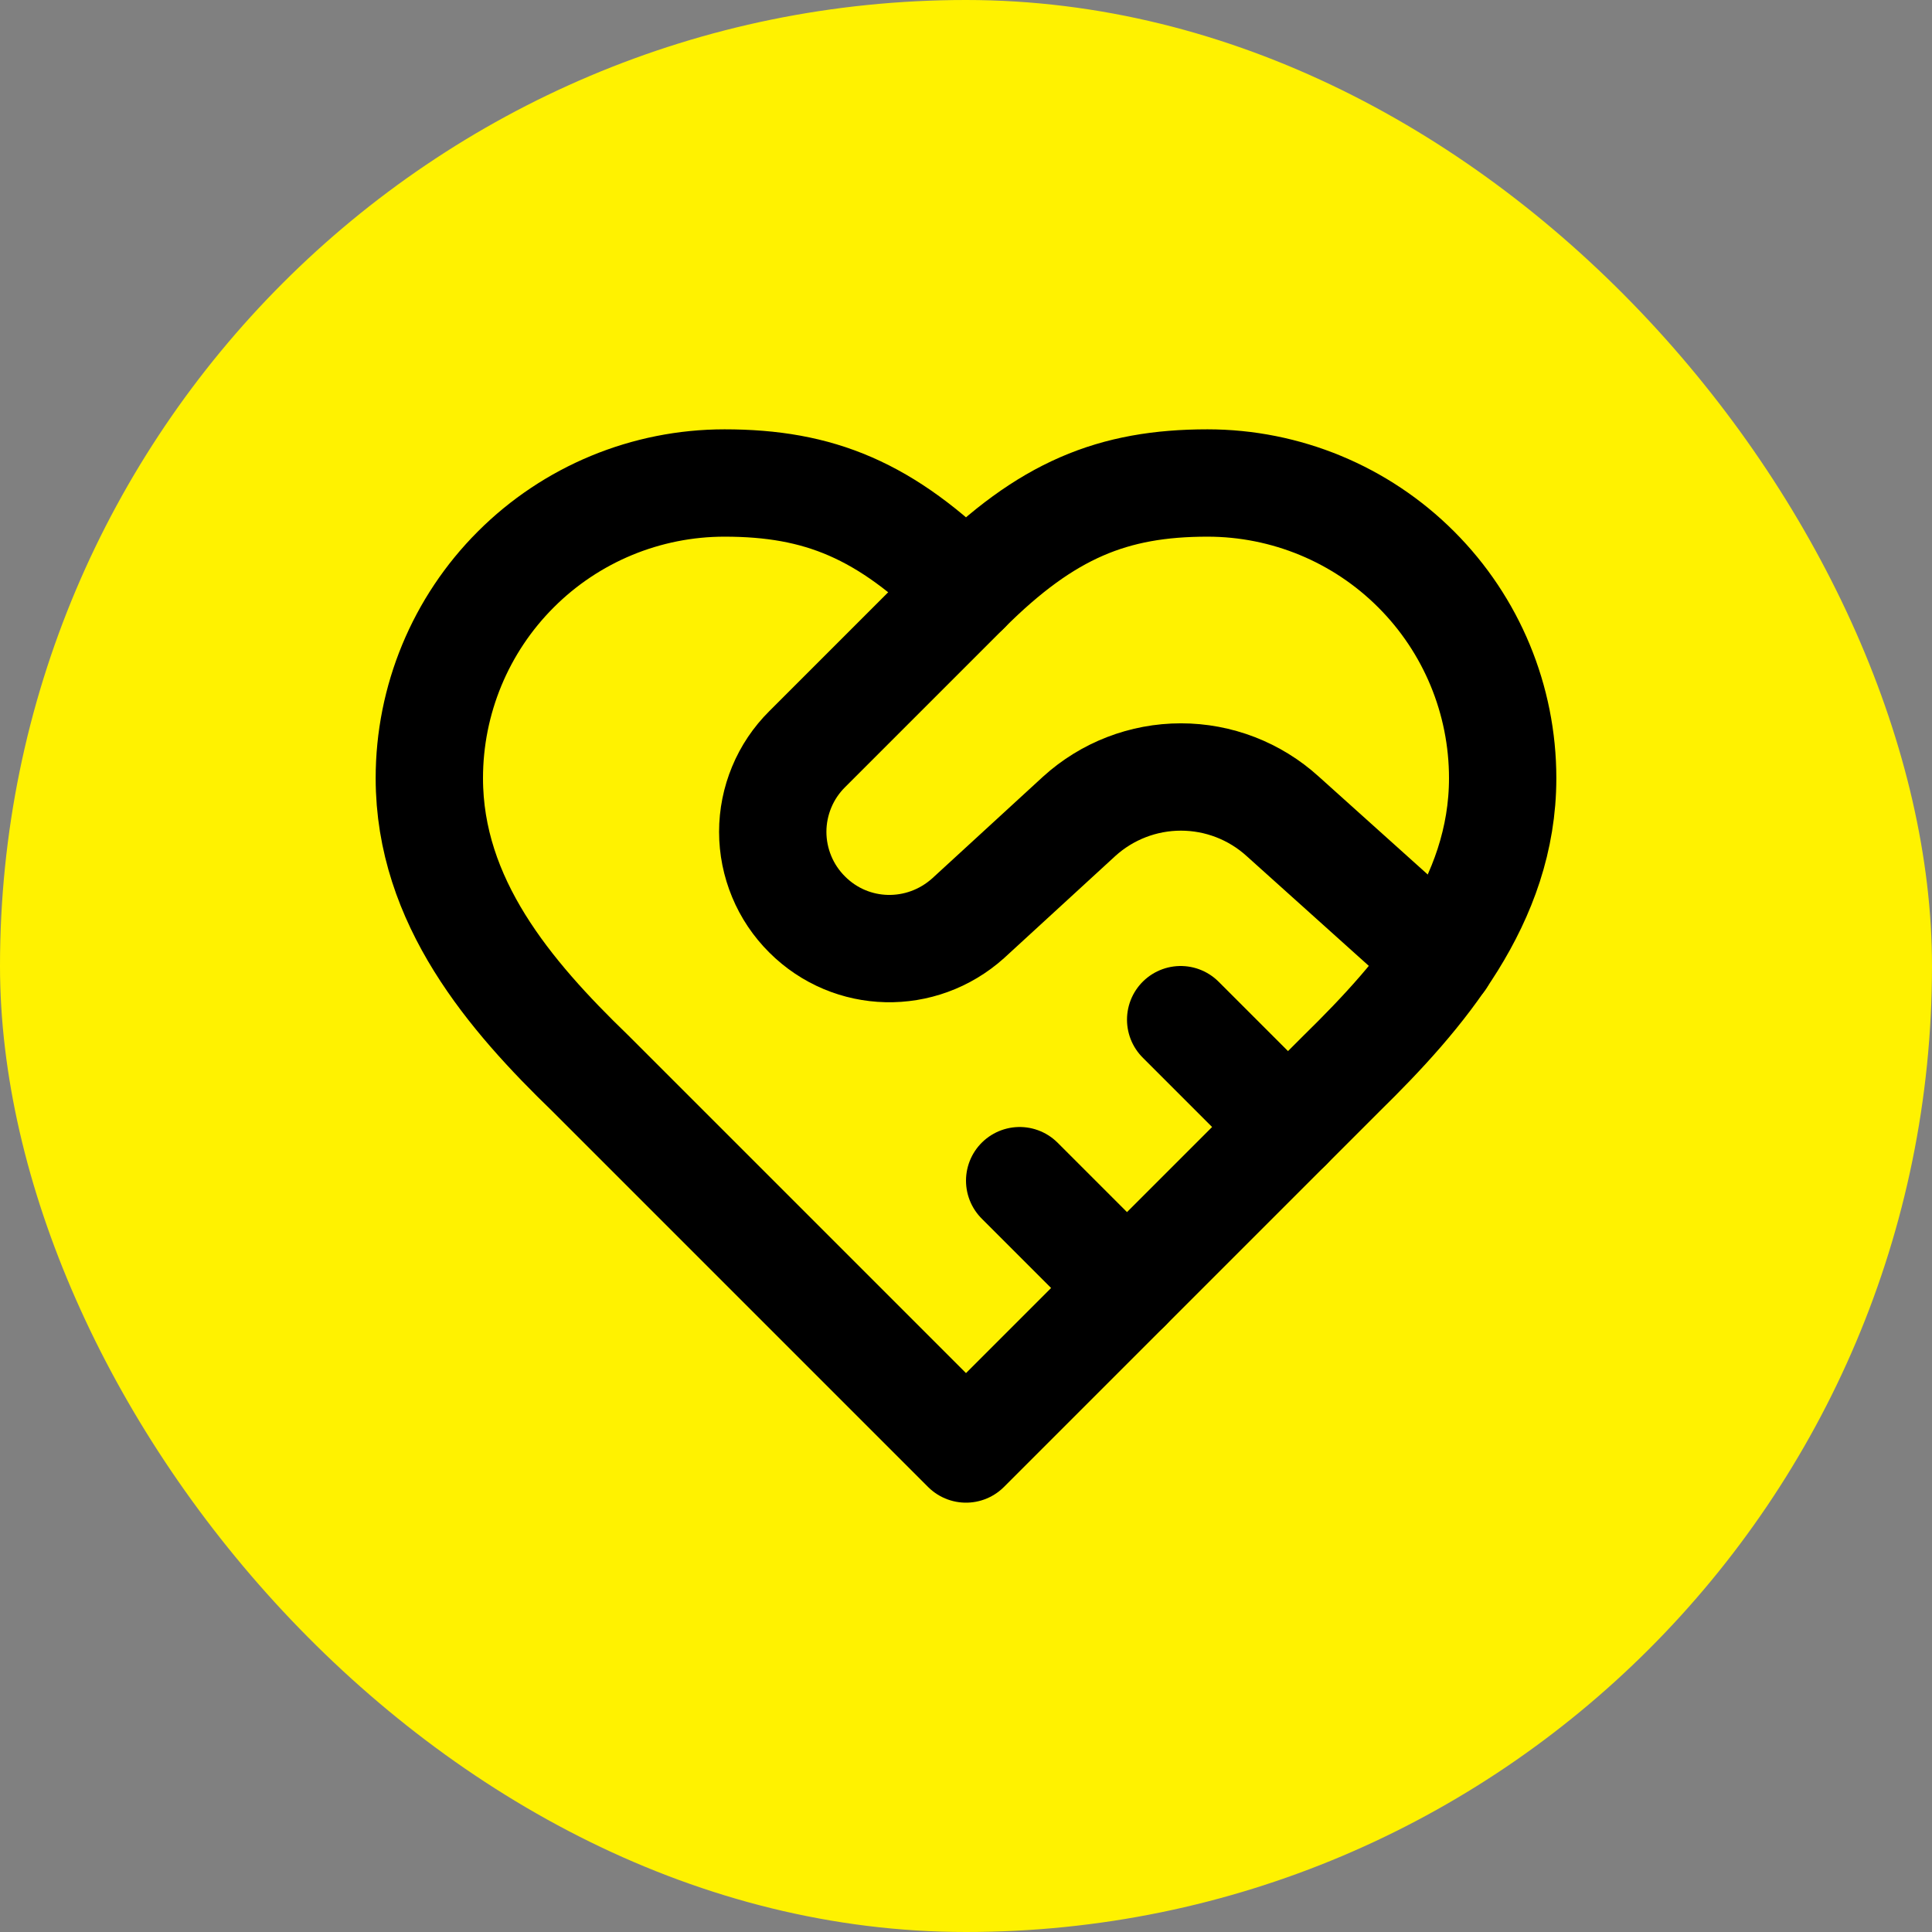
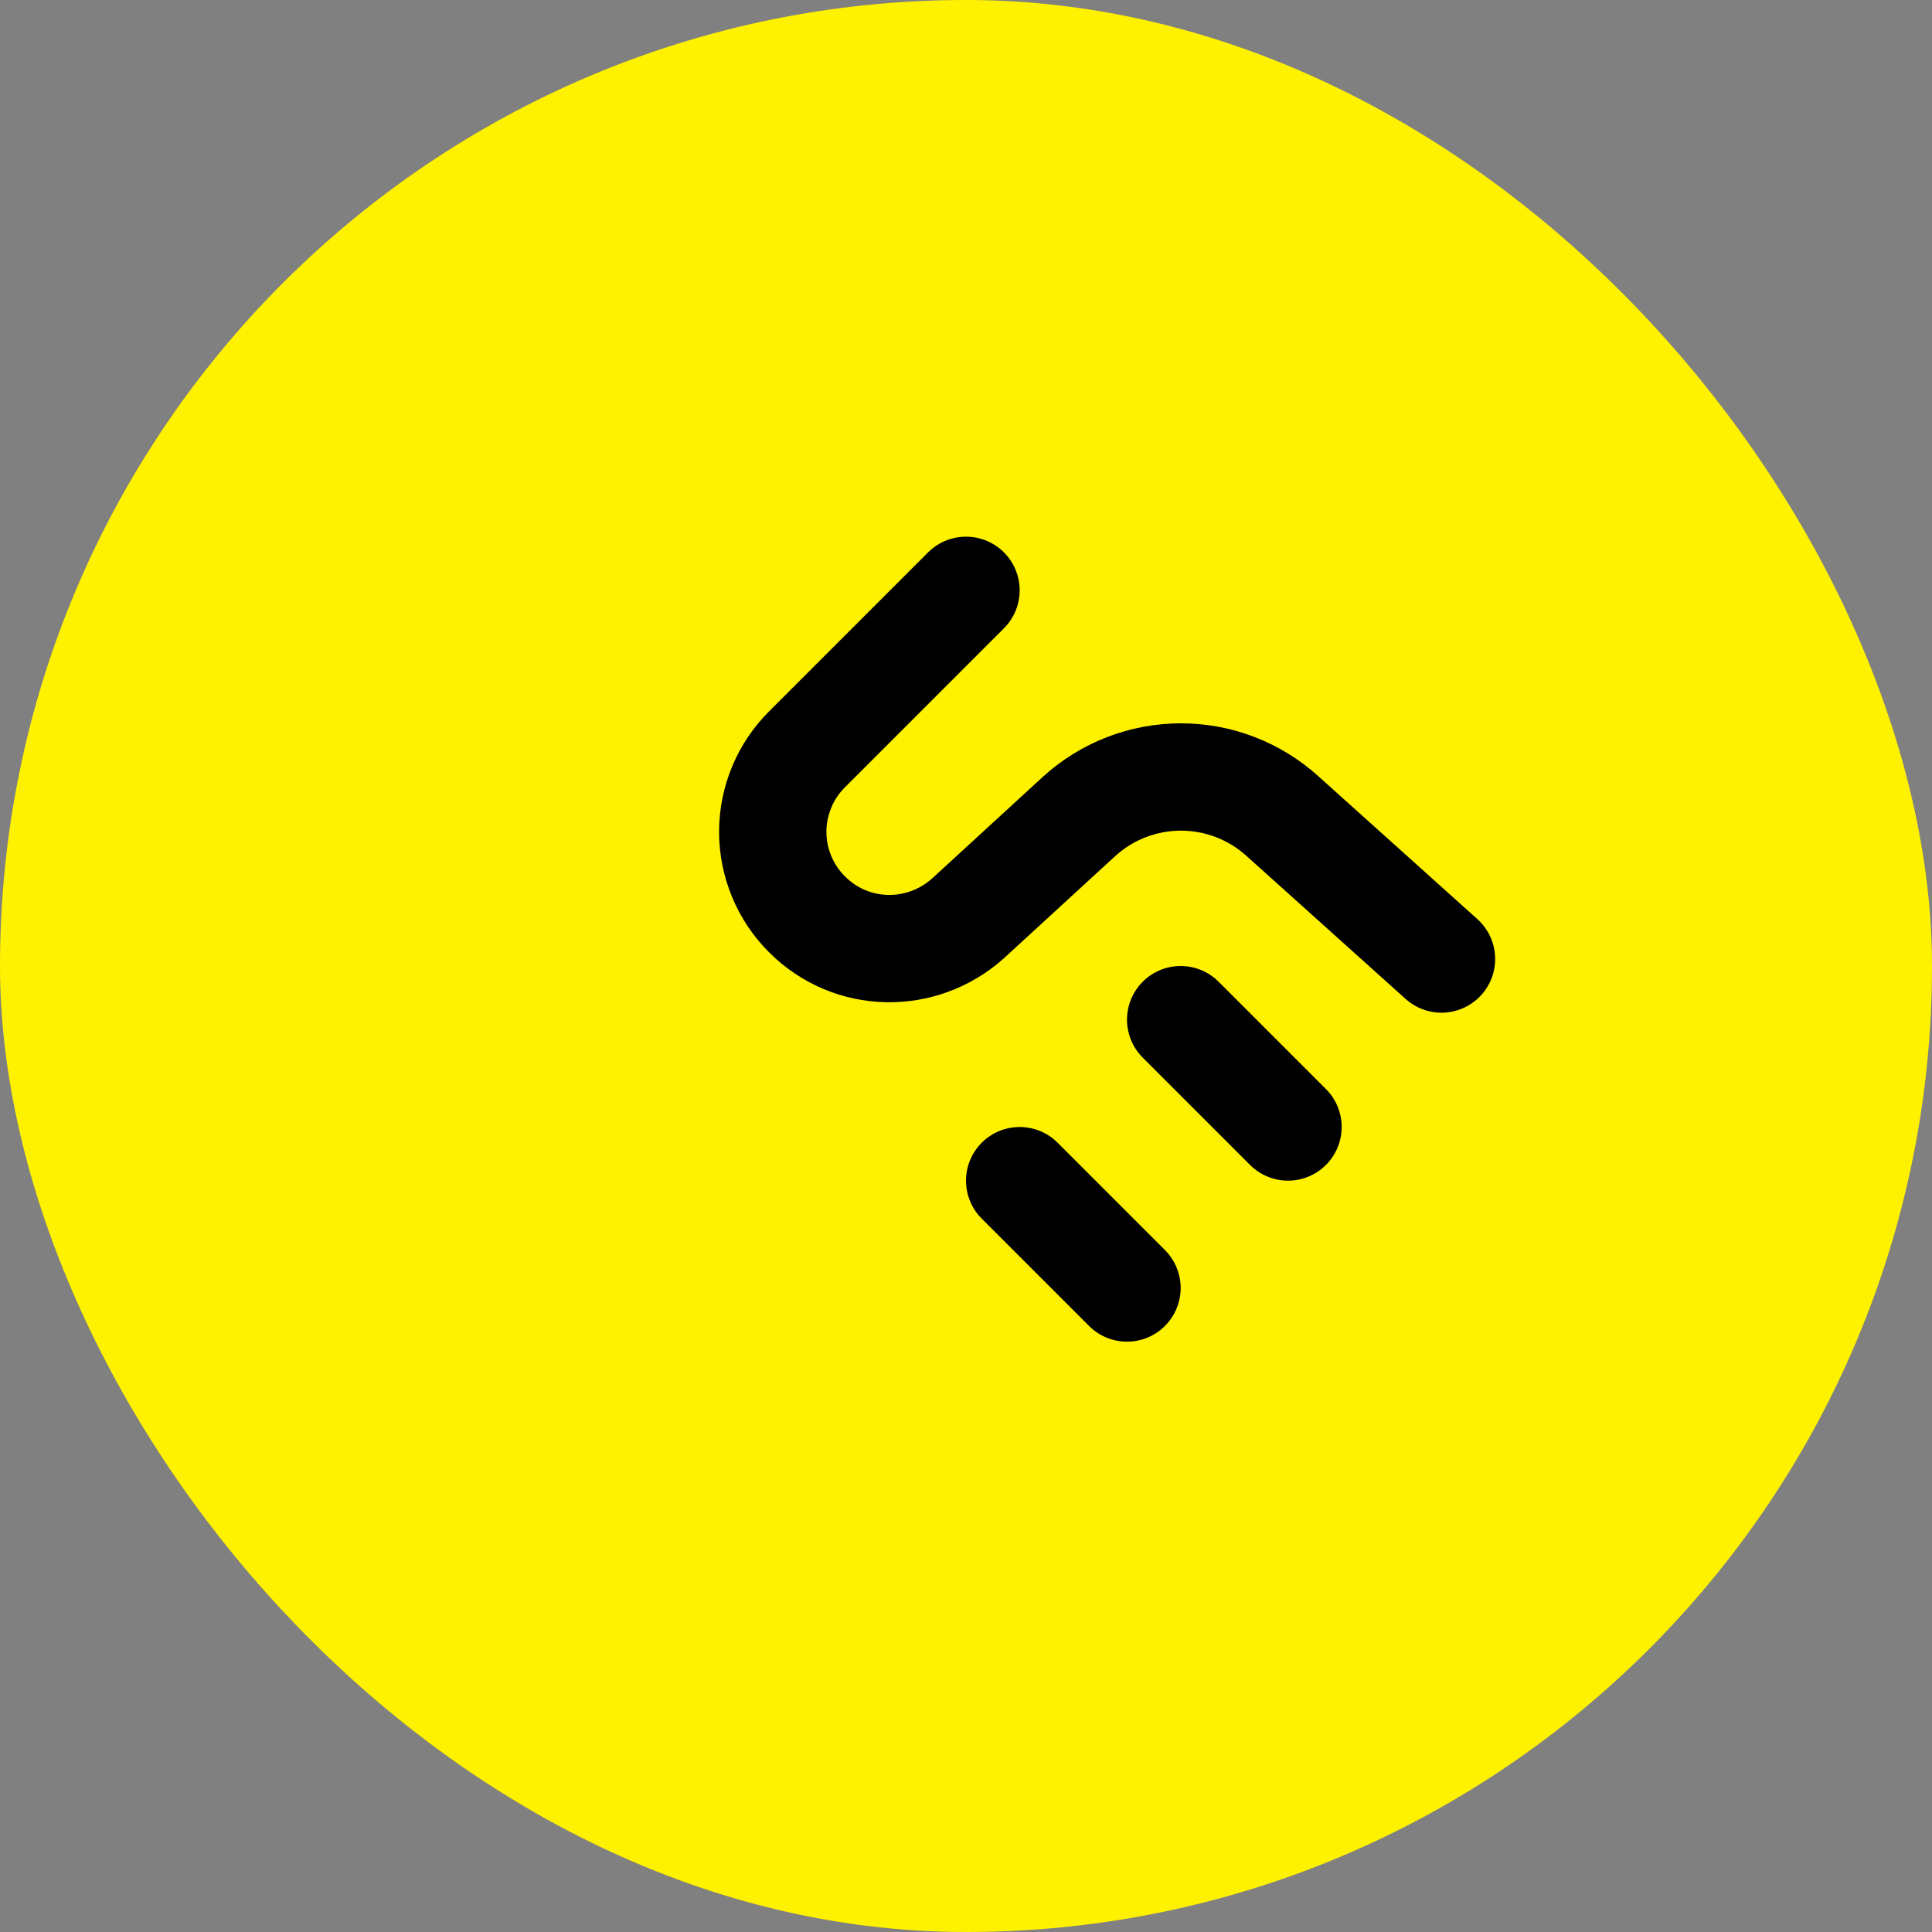
<svg xmlns="http://www.w3.org/2000/svg" width="36" height="36" viewBox="0 0 36 36" fill="none">
  <rect x="0" y="0" width="36" height="36" fill="#808080" stroke="none" />
  <rect width="36" height="36" rx="18" fill="#FFF200" />
-   <path d="M25 20C26.49 18.54 28 16.79 28 14.5C28 13.041 27.421 11.642 26.389 10.611C25.358 9.579 23.959 9 22.5 9C20.74 9 19.5 9.5 18 11C16.5 9.5 15.26 9 13.5 9C12.041 9 10.642 9.579 9.611 10.611C8.579 11.642 8 13.041 8 14.5C8 16.8 9.5 18.55 11 20L18 27L25 20Z" stroke="black" stroke-width="2" stroke-linecap="round" stroke-linejoin="round" />
  <path d="M18 11L15.04 13.96C14.837 14.162 14.675 14.402 14.566 14.666C14.456 14.93 14.399 15.214 14.399 15.5C14.399 15.786 14.456 16.07 14.566 16.334C14.675 16.598 14.837 16.838 15.04 17.04C15.86 17.86 17.17 17.89 18.04 17.11L20.11 15.21C20.629 14.739 21.304 14.478 22.005 14.478C22.706 14.478 23.381 14.739 23.9 15.21L26.86 17.87" stroke="black" stroke-width="2" stroke-linecap="round" stroke-linejoin="round" />
  <path d="M24 21L22 19" stroke="black" stroke-width="2" stroke-linecap="round" stroke-linejoin="round" />
  <path d="M21 24L19 22" stroke="black" stroke-width="2" stroke-linecap="round" stroke-linejoin="round" />
</svg>